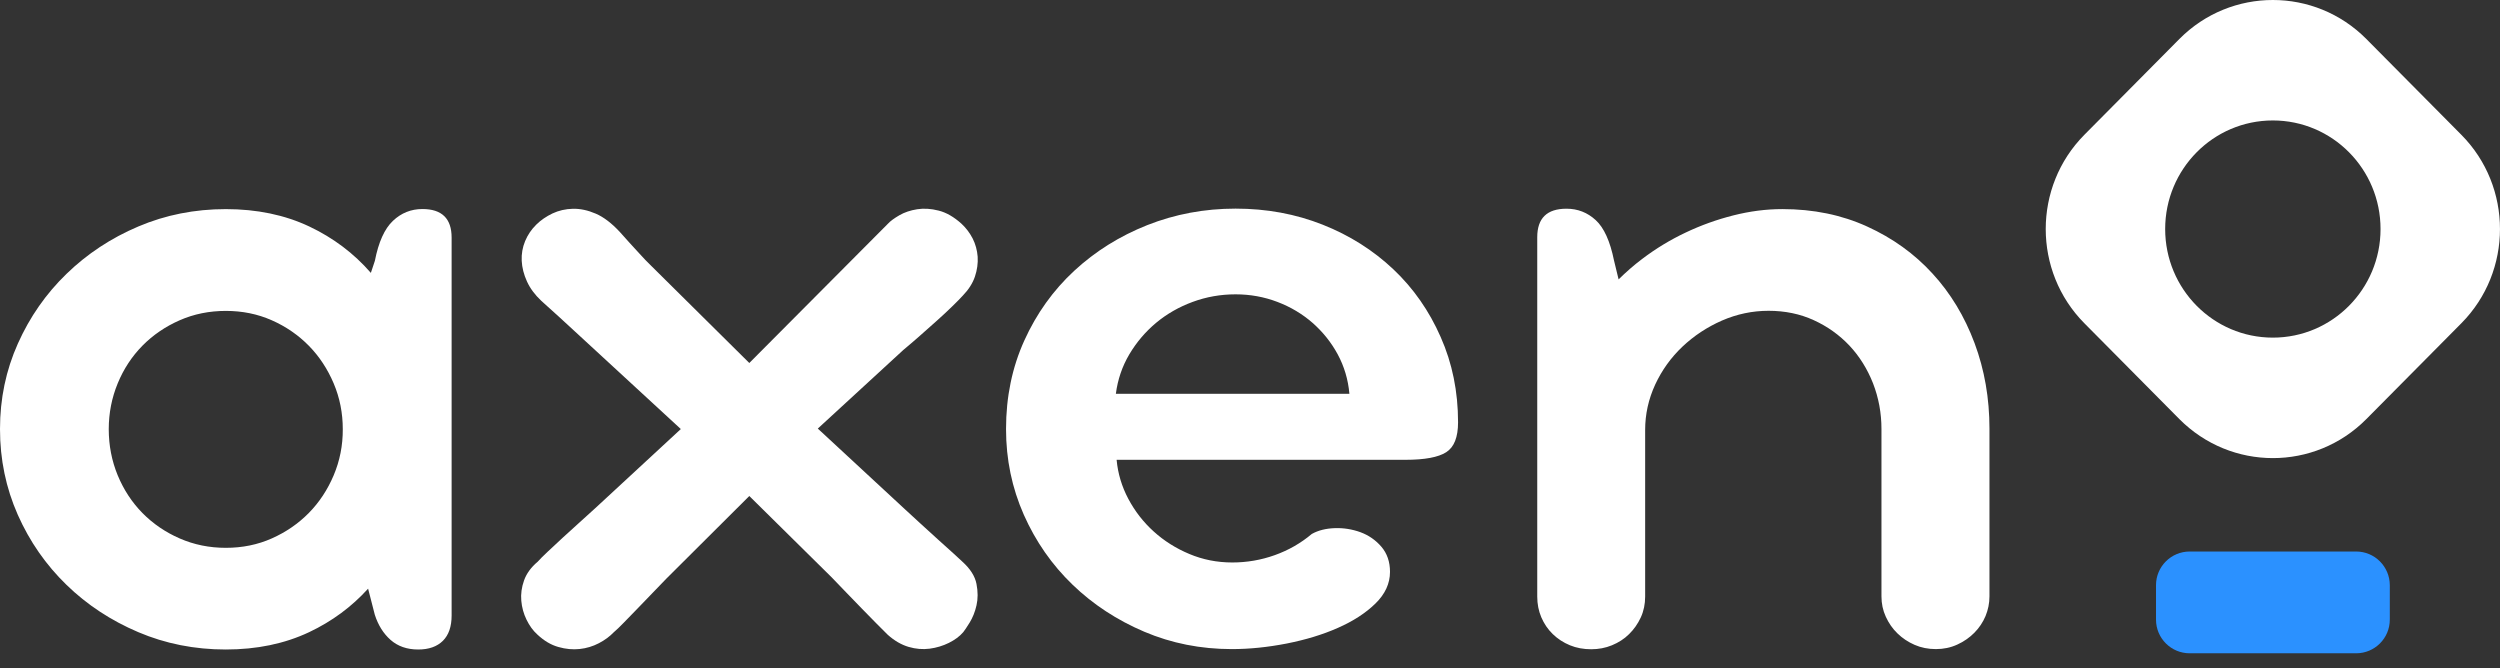
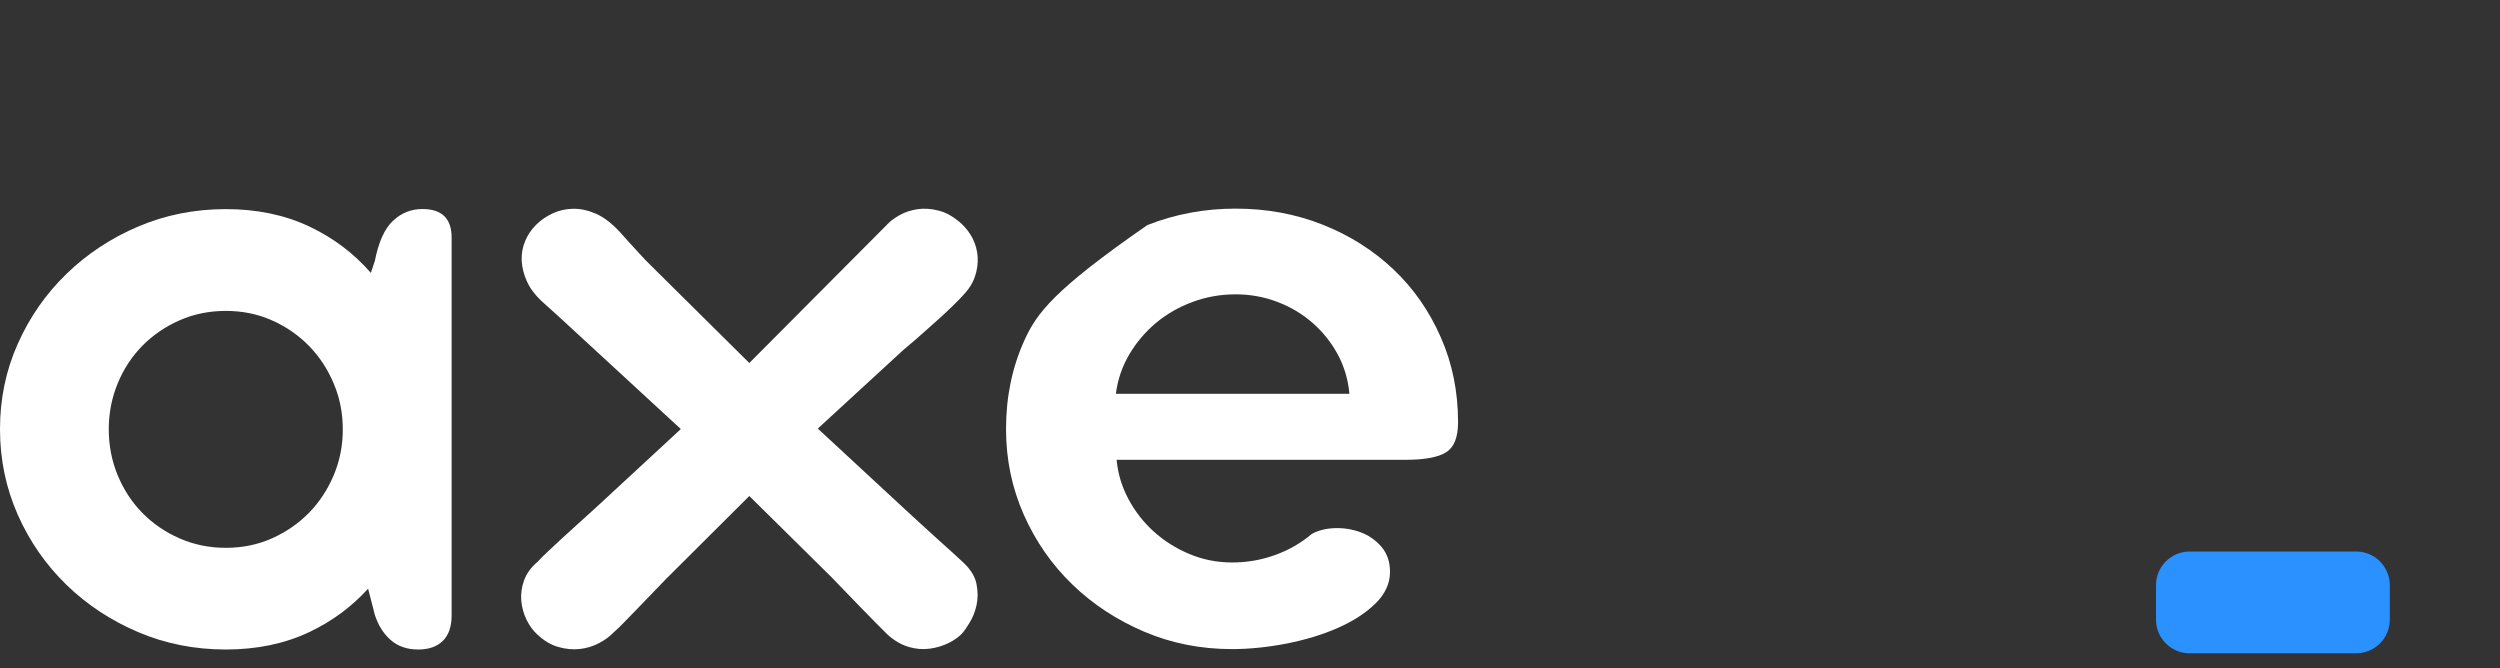
<svg xmlns="http://www.w3.org/2000/svg" width="116" height="31" viewBox="0 0 116 31">
  <rect x="0" y="0" width="116" height="31" fill="#333333" stroke="none" />
  <path d="M19.599 9.699C19.076 9.699 18.618 9.881 18.231 10.248C17.843 10.615 17.564 11.232 17.394 12.102L17.208 12.662C16.421 11.758 15.471 11.039 14.351 10.509C13.212 9.972 11.921 9.703 10.479 9.703C9.038 9.703 7.681 9.972 6.418 10.509C5.151 11.046 4.042 11.78 3.089 12.704C2.135 13.627 1.38 14.709 0.829 15.943C0.275 17.18 0 18.501 0 19.909C0 21.317 0.275 22.641 0.825 23.886C1.376 25.127 2.132 26.213 3.085 27.137C4.038 28.064 5.151 28.794 6.414 29.331C7.678 29.869 9.034 30.137 10.476 30.137C11.917 30.137 13.208 29.869 14.347 29.331C15.409 28.828 16.32 28.154 17.08 27.314L17.39 28.521C17.545 29.006 17.789 29.396 18.122 29.691C18.456 29.986 18.882 30.137 19.405 30.137C19.901 30.137 20.281 30.001 20.552 29.732C20.82 29.464 20.955 29.074 20.955 28.563V20.552V19.95V11.024C20.955 10.142 20.506 9.699 19.599 9.699ZM15.483 22.054C15.2 22.724 14.816 23.307 14.328 23.803C13.84 24.298 13.266 24.692 12.611 24.983C11.956 25.275 11.243 25.419 10.479 25.419C9.716 25.419 9.003 25.275 8.336 24.983C7.67 24.692 7.096 24.298 6.608 23.803C6.12 23.307 5.74 22.724 5.461 22.054C5.186 21.385 5.046 20.669 5.046 19.913C5.046 19.167 5.186 18.459 5.461 17.79C5.736 17.12 6.12 16.537 6.608 16.041C7.096 15.546 7.674 15.152 8.336 14.861C8.999 14.569 9.716 14.426 10.479 14.426C11.243 14.426 11.952 14.569 12.611 14.861C13.27 15.152 13.84 15.546 14.328 16.041C14.816 16.537 15.2 17.124 15.483 17.79C15.766 18.459 15.905 19.167 15.905 19.913C15.909 20.669 15.766 21.385 15.483 22.054Z" fill="white" />
  <path d="M42.67 15.591C42.945 15.348 43.213 15.11 43.476 14.875C43.736 14.641 43.976 14.421 44.186 14.213C44.399 14.005 44.562 13.842 44.674 13.717C44.941 13.441 45.131 13.146 45.236 12.836C45.34 12.525 45.383 12.219 45.364 11.912C45.34 11.61 45.263 11.326 45.131 11.065C44.995 10.804 44.825 10.577 44.612 10.38C44.259 10.062 43.903 9.858 43.55 9.771C43.197 9.68 42.864 9.661 42.554 9.71C42.244 9.759 41.969 9.85 41.728 9.99C41.488 10.13 41.31 10.259 41.197 10.384L34.768 16.843L30.23 12.348C30.032 12.155 29.846 11.965 29.679 11.776C29.509 11.591 29.354 11.421 29.214 11.269C29.059 11.103 28.912 10.936 28.769 10.773C28.389 10.361 28.013 10.073 27.645 9.914C27.276 9.755 26.924 9.68 26.583 9.687C26.242 9.695 25.928 9.767 25.637 9.903C25.346 10.043 25.095 10.213 24.885 10.421C24.66 10.641 24.486 10.898 24.366 11.186C24.246 11.477 24.192 11.78 24.207 12.098C24.223 12.416 24.304 12.737 24.451 13.059C24.598 13.384 24.823 13.683 25.118 13.96C25.443 14.251 25.722 14.501 25.955 14.716C26.187 14.932 26.435 15.159 26.699 15.401C26.959 15.644 27.203 15.867 27.431 16.075L31.59 19.908L27.625 23.575C27.4 23.783 27.152 24.006 26.881 24.249C26.614 24.491 26.354 24.726 26.106 24.953C25.858 25.18 25.629 25.395 25.416 25.596C25.203 25.796 25.048 25.951 24.951 26.061C24.641 26.322 24.428 26.614 24.316 26.932C24.203 27.25 24.16 27.564 24.188 27.874C24.215 28.184 24.296 28.479 24.432 28.756C24.567 29.032 24.73 29.259 24.932 29.441C25.242 29.732 25.567 29.925 25.908 30.02C26.249 30.118 26.575 30.148 26.897 30.114C27.214 30.08 27.513 29.989 27.788 29.845C28.063 29.702 28.292 29.531 28.478 29.338C28.606 29.229 28.761 29.081 28.943 28.892C29.125 28.706 29.327 28.498 29.547 28.271C29.768 28.044 29.997 27.806 30.237 27.556C30.478 27.306 30.703 27.072 30.916 26.852L34.768 23.015L38.585 26.784C38.783 26.992 39.004 27.223 39.252 27.477C39.5 27.734 39.744 27.984 39.984 28.233C40.225 28.483 40.453 28.718 40.674 28.937C40.895 29.157 41.066 29.331 41.194 29.456C41.504 29.732 41.825 29.917 42.159 30.016C42.492 30.114 42.818 30.14 43.135 30.099C43.453 30.057 43.752 29.966 44.027 29.83C44.302 29.694 44.527 29.528 44.693 29.334C44.751 29.266 44.848 29.119 44.992 28.888C45.131 28.661 45.24 28.396 45.309 28.09C45.379 27.787 45.379 27.454 45.309 27.094C45.24 26.735 45.019 26.39 44.651 26.058C44.581 25.989 44.441 25.861 44.236 25.675C44.031 25.49 43.798 25.278 43.534 25.043C43.271 24.809 43.004 24.563 42.728 24.309C42.453 24.056 42.209 23.829 41.996 23.636L37.946 19.886L41.911 16.241C42.143 16.049 42.395 15.833 42.67 15.591Z" fill="white" />
-   <path d="M64.651 12.495C63.717 11.613 62.624 10.921 61.372 10.425C60.12 9.929 58.775 9.68 57.33 9.68C55.884 9.68 54.524 9.937 53.237 10.444C51.95 10.955 50.819 11.662 49.842 12.567C48.866 13.471 48.094 14.55 47.529 15.799C46.963 17.047 46.68 18.417 46.68 19.908C46.68 21.316 46.955 22.64 47.505 23.885C48.056 25.127 48.811 26.209 49.765 27.128C50.718 28.048 51.83 28.774 53.094 29.312C54.357 29.849 55.714 30.118 57.155 30.118C57.977 30.118 58.822 30.031 59.702 29.86C60.578 29.686 61.372 29.448 62.077 29.134C62.783 28.824 63.364 28.449 63.818 28.006C64.271 27.564 64.496 27.075 64.496 26.534C64.496 26.065 64.36 25.675 64.093 25.365C63.825 25.055 63.5 24.831 63.116 24.691C62.736 24.555 62.337 24.491 61.93 24.506C61.519 24.521 61.167 24.608 60.868 24.775C60.361 25.202 59.787 25.531 59.151 25.758C58.516 25.985 57.857 26.099 57.179 26.099C56.473 26.099 55.807 25.967 55.187 25.705C54.563 25.444 54.012 25.096 53.532 24.661C53.051 24.226 52.66 23.723 52.354 23.147C52.051 22.576 51.869 21.971 51.811 21.335H65.217C66.108 21.335 66.736 21.218 67.104 20.983C67.472 20.748 67.654 20.287 67.654 19.594C67.654 18.171 67.387 16.854 66.848 15.64C66.317 14.429 65.585 13.377 64.651 12.495ZM51.776 18.273C51.861 17.611 52.071 16.998 52.4 16.442C52.733 15.882 53.144 15.398 53.64 14.981C54.136 14.569 54.702 14.243 55.338 14.009C55.973 13.774 56.64 13.657 57.33 13.657C58.008 13.657 58.655 13.774 59.272 14.009C59.888 14.243 60.43 14.569 60.903 14.981C61.376 15.398 61.767 15.882 62.07 16.442C62.372 17.002 62.554 17.611 62.612 18.273H51.776Z" fill="white" />
-   <path d="M89.667 12.692C88.826 11.772 87.815 11.046 86.632 10.509C85.451 9.971 84.141 9.702 82.699 9.702C81.951 9.702 81.191 9.801 80.428 9.994C79.665 10.187 78.924 10.452 78.211 10.792C77.498 11.129 76.824 11.538 76.196 12.015C75.801 12.313 75.44 12.631 75.103 12.964L74.89 12.086C74.708 11.19 74.425 10.565 74.041 10.213C73.657 9.861 73.208 9.684 72.684 9.684C71.778 9.684 71.328 10.126 71.328 11.008V27.681C71.328 28.025 71.39 28.347 71.518 28.646C71.646 28.941 71.82 29.202 72.049 29.422C72.274 29.641 72.541 29.815 72.843 29.94C73.146 30.065 73.475 30.125 73.832 30.125C74.173 30.125 74.494 30.065 74.797 29.94C75.099 29.815 75.367 29.645 75.591 29.422C75.816 29.202 75.998 28.941 76.134 28.646C76.269 28.351 76.335 28.029 76.335 27.681V19.95C76.335 19.22 76.49 18.52 76.8 17.846C77.111 17.176 77.533 16.59 78.064 16.086C78.595 15.583 79.207 15.178 79.897 14.875C80.591 14.573 81.312 14.421 82.06 14.421C82.823 14.421 83.524 14.565 84.16 14.857C84.796 15.148 85.346 15.541 85.815 16.037C86.28 16.533 86.645 17.119 86.908 17.785C87.168 18.455 87.3 19.163 87.3 19.908V27.673C87.3 28.006 87.365 28.32 87.501 28.616C87.636 28.911 87.815 29.172 88.043 29.391C88.268 29.611 88.535 29.789 88.838 29.921C89.14 30.053 89.47 30.118 89.826 30.118C90.179 30.118 90.509 30.05 90.814 29.91C91.117 29.773 91.384 29.588 91.609 29.361C91.834 29.134 92.008 28.873 92.129 28.585C92.248 28.294 92.311 27.991 92.311 27.673V19.889C92.311 18.482 92.082 17.161 91.621 15.924C91.159 14.686 90.509 13.608 89.667 12.692Z" fill="white" />
+   <path d="M64.651 12.495C63.717 11.613 62.624 10.921 61.372 10.425C60.12 9.929 58.775 9.68 57.33 9.68C55.884 9.68 54.524 9.937 53.237 10.444C48.866 13.471 48.094 14.55 47.529 15.799C46.963 17.047 46.68 18.417 46.68 19.908C46.68 21.316 46.955 22.64 47.505 23.885C48.056 25.127 48.811 26.209 49.765 27.128C50.718 28.048 51.83 28.774 53.094 29.312C54.357 29.849 55.714 30.118 57.155 30.118C57.977 30.118 58.822 30.031 59.702 29.86C60.578 29.686 61.372 29.448 62.077 29.134C62.783 28.824 63.364 28.449 63.818 28.006C64.271 27.564 64.496 27.075 64.496 26.534C64.496 26.065 64.36 25.675 64.093 25.365C63.825 25.055 63.5 24.831 63.116 24.691C62.736 24.555 62.337 24.491 61.93 24.506C61.519 24.521 61.167 24.608 60.868 24.775C60.361 25.202 59.787 25.531 59.151 25.758C58.516 25.985 57.857 26.099 57.179 26.099C56.473 26.099 55.807 25.967 55.187 25.705C54.563 25.444 54.012 25.096 53.532 24.661C53.051 24.226 52.66 23.723 52.354 23.147C52.051 22.576 51.869 21.971 51.811 21.335H65.217C66.108 21.335 66.736 21.218 67.104 20.983C67.472 20.748 67.654 20.287 67.654 19.594C67.654 18.171 67.387 16.854 66.848 15.64C66.317 14.429 65.585 13.377 64.651 12.495ZM51.776 18.273C51.861 17.611 52.071 16.998 52.4 16.442C52.733 15.882 53.144 15.398 53.64 14.981C54.136 14.569 54.702 14.243 55.338 14.009C55.973 13.774 56.64 13.657 57.33 13.657C58.008 13.657 58.655 13.774 59.272 14.009C59.888 14.243 60.43 14.569 60.903 14.981C61.376 15.398 61.767 15.882 62.07 16.442C62.372 17.002 62.554 17.611 62.612 18.273H51.776Z" fill="white" />
  <path d="M109.324 25.59H101.602C100.739 25.59 100.039 26.29 100.039 27.151V28.752C100.039 29.614 100.739 30.313 101.602 30.313H109.324C110.187 30.313 110.887 29.614 110.887 28.752V27.151C110.884 26.29 110.187 25.59 109.324 25.59Z" fill="#2B91FF" />
-   <path d="M114.205 6.253L109.798 1.809C107.406 -0.603 103.515 -0.603 101.123 1.809L96.716 6.253C94.324 8.665 94.324 12.589 96.716 15.001L101.123 19.446C102.32 20.65 103.891 21.256 105.46 21.256C107.03 21.256 108.6 20.654 109.798 19.446L114.205 15.001C116.597 12.589 116.597 8.665 114.205 6.253ZM105.46 15.666C102.7 15.666 100.464 13.41 100.464 10.627C100.464 7.844 102.7 5.589 105.46 5.589C108.22 5.589 110.457 7.844 110.457 10.627C110.457 13.41 108.22 15.666 105.46 15.666Z" fill="white" />
</svg>